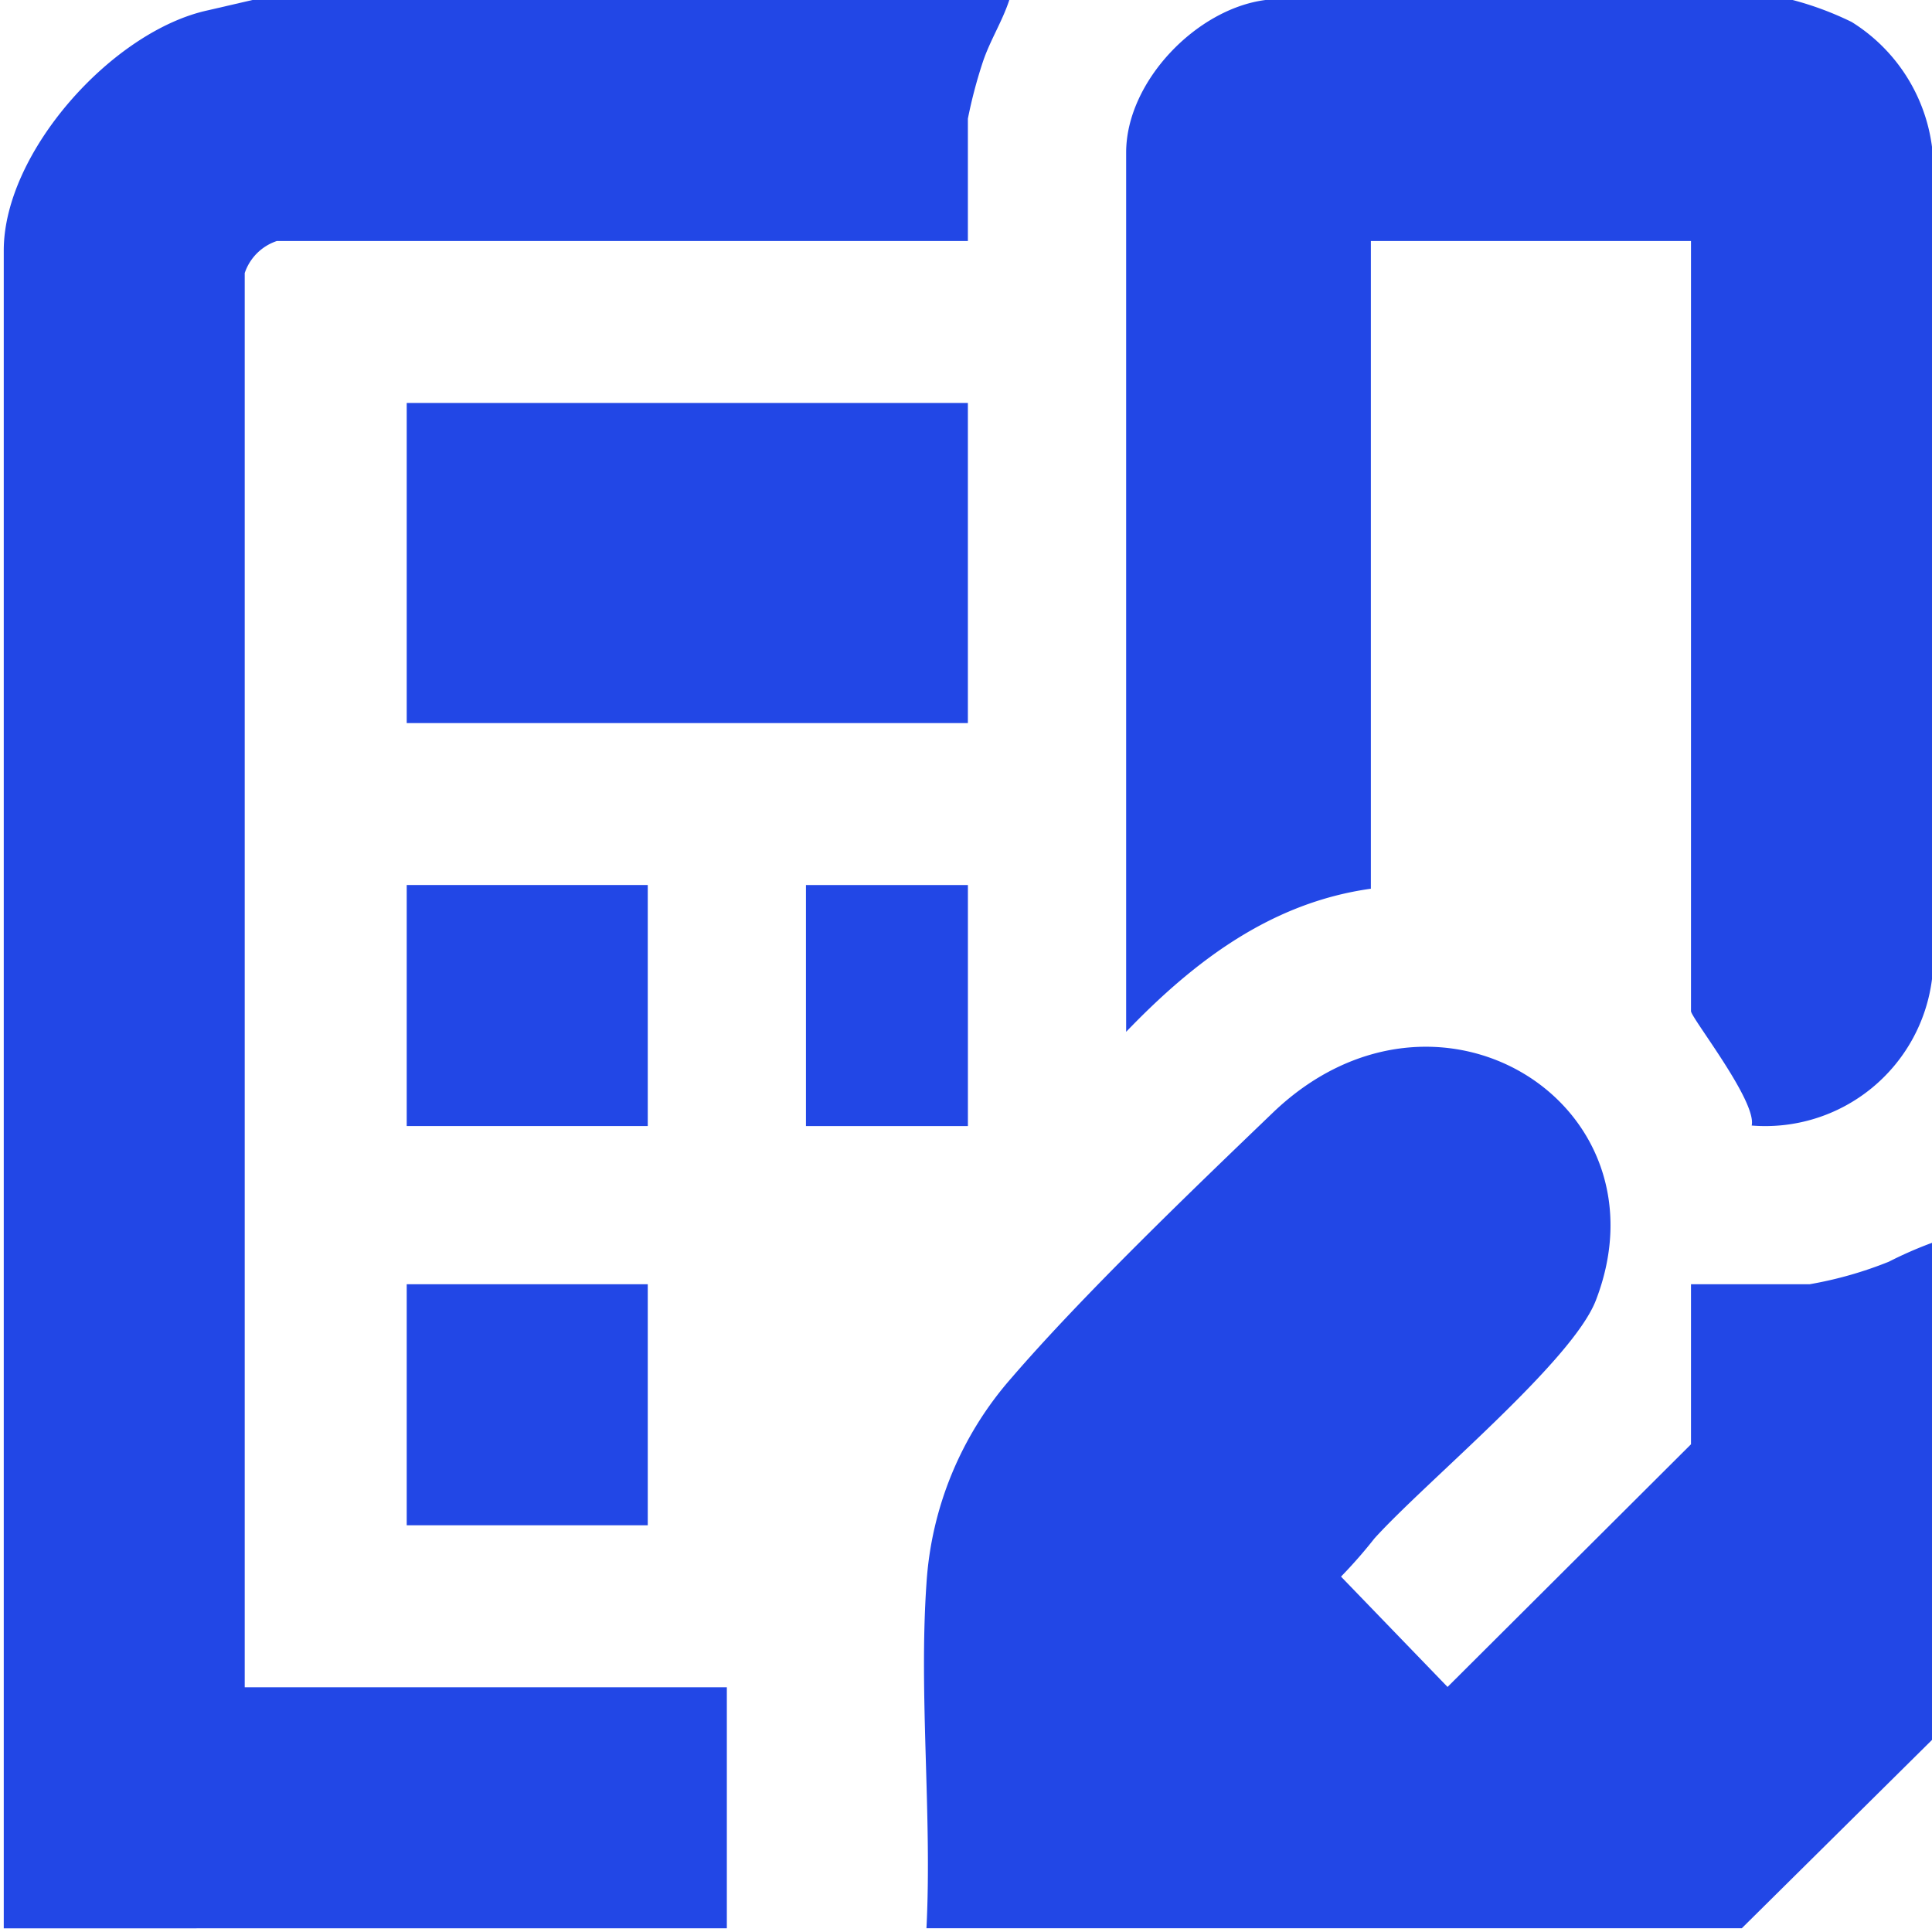
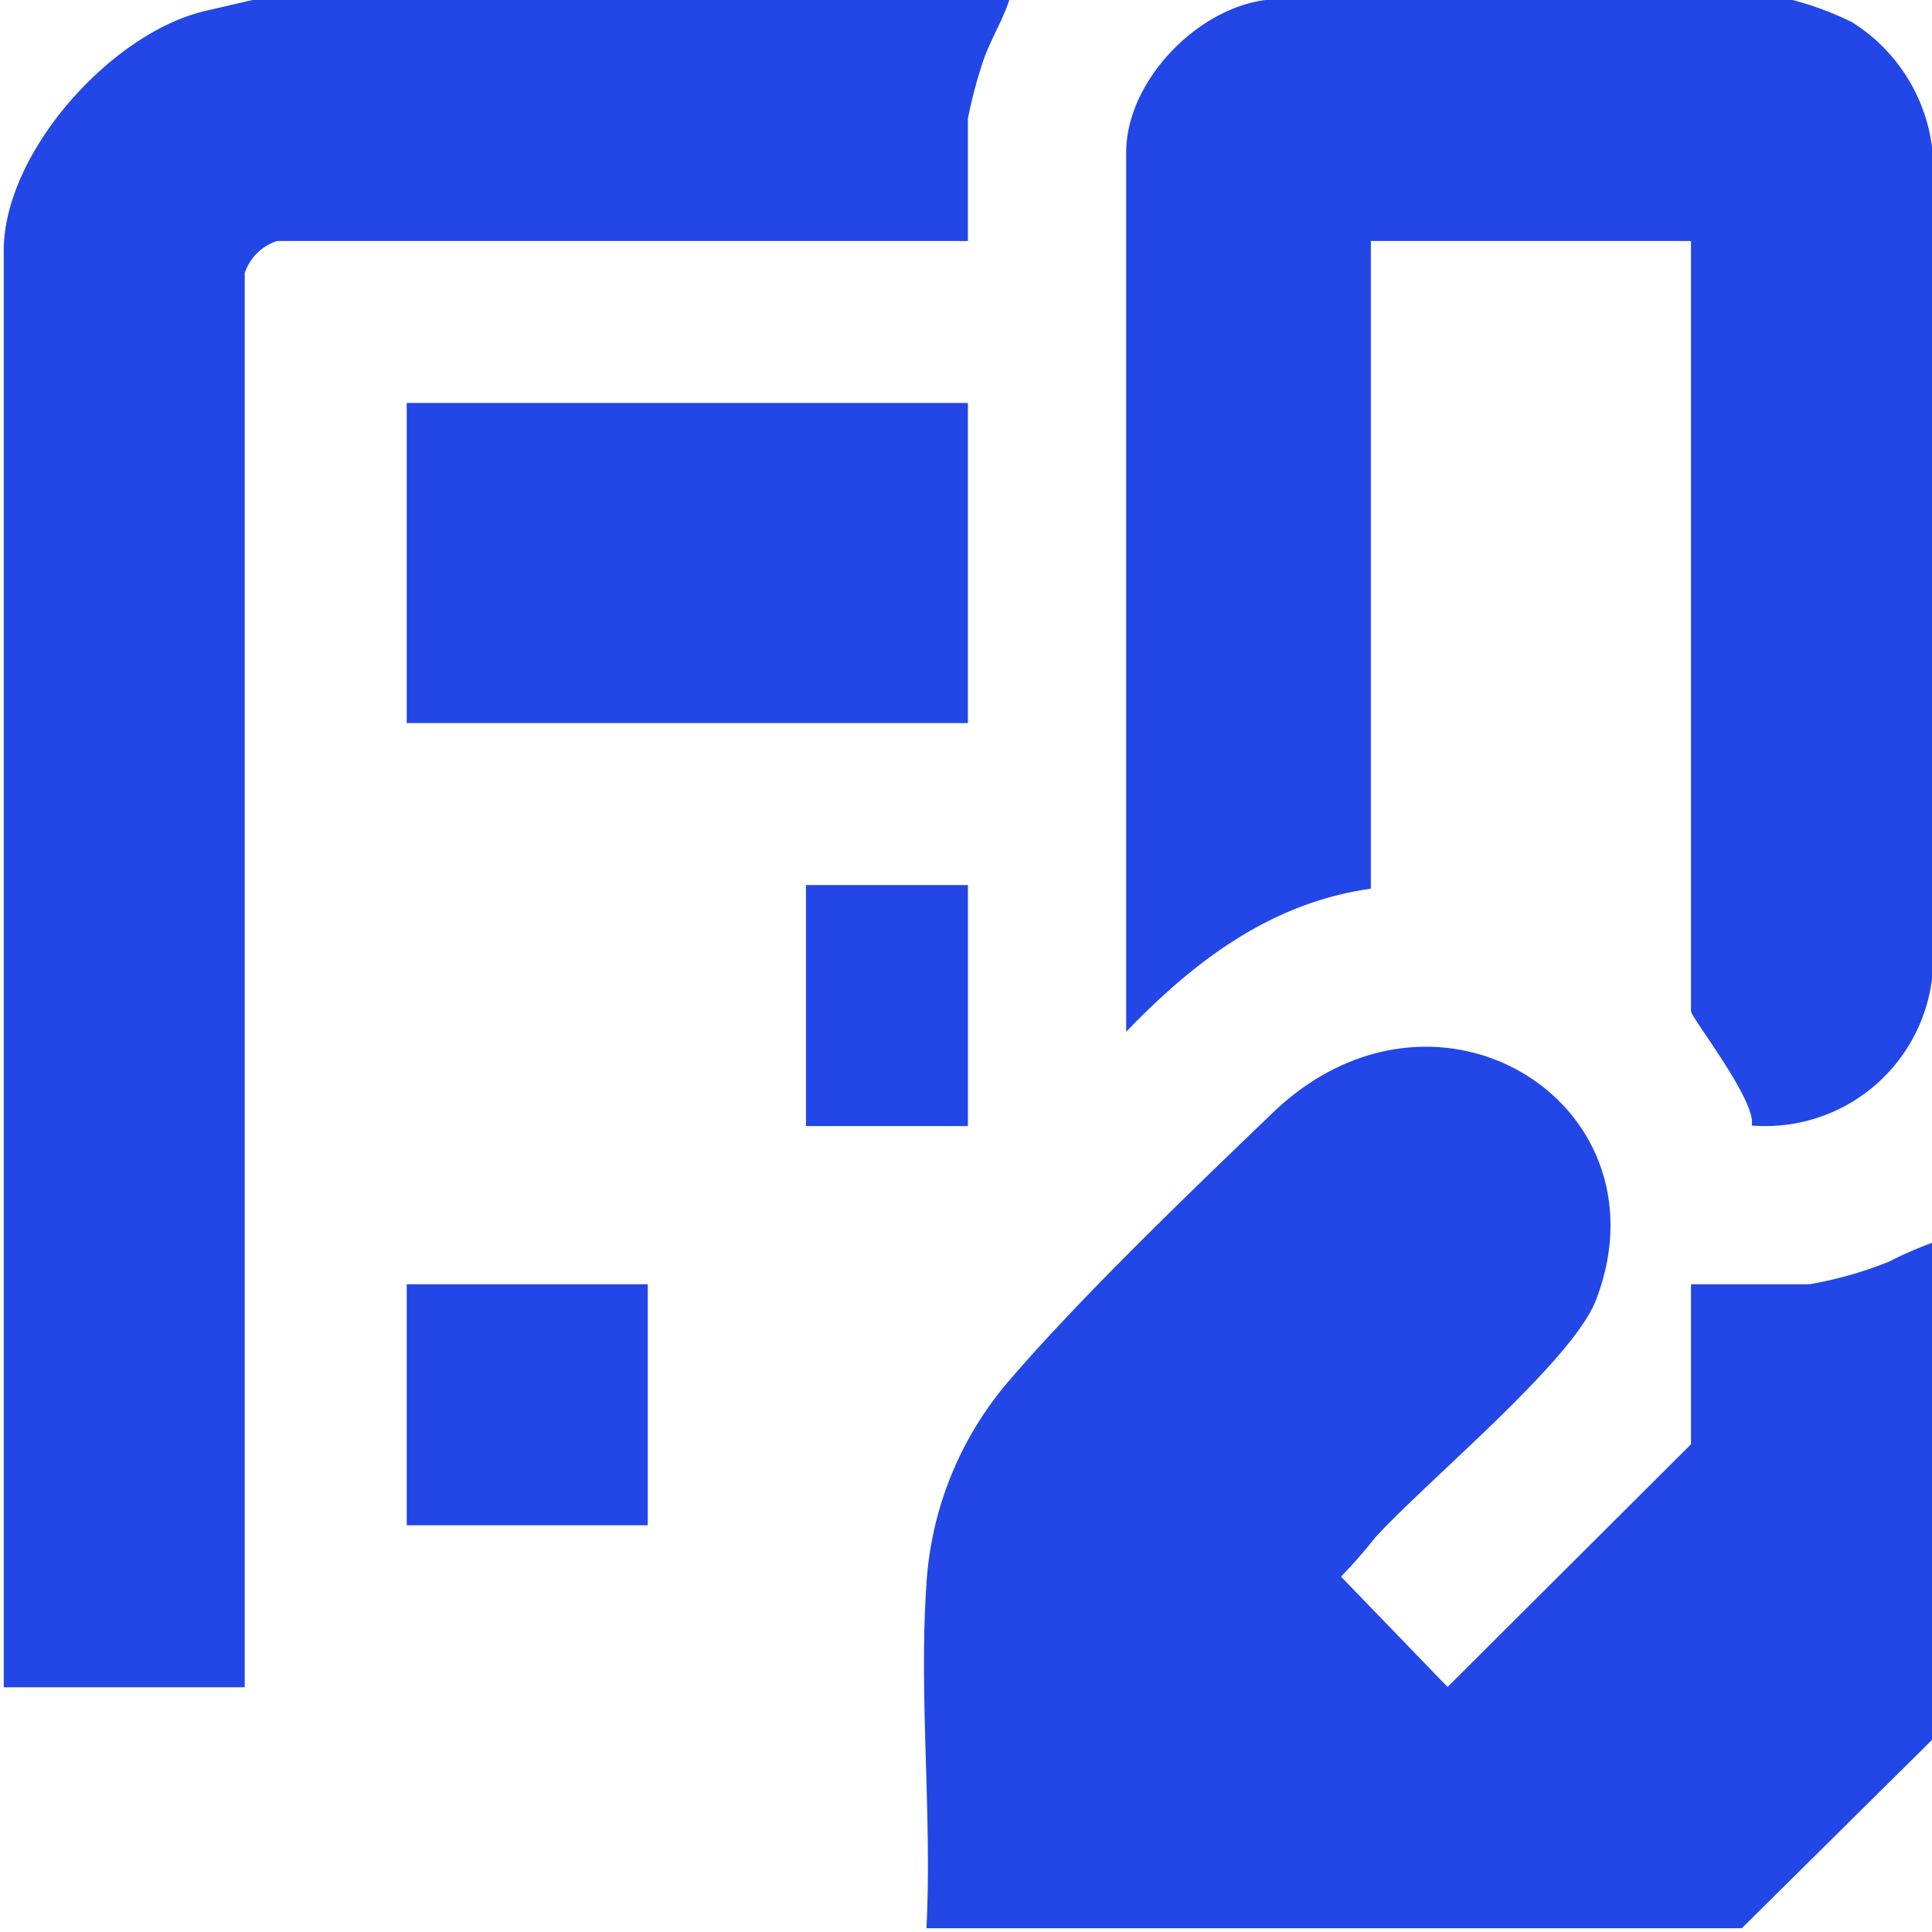
<svg xmlns="http://www.w3.org/2000/svg" id="icon-aut-2" width="75" height="75" viewBox="0 0 75 75">
  <defs>
    <style> .cls-1 { fill: none; } .cls-2 { clip-path: url(#clip-path); } .cls-3 { fill: #2247e6; } </style>
    <clipPath id="clip-path">
      <rect id="Rectangle_226" data-name="Rectangle 226" class="cls-1" width="75" height="75" />
    </clipPath>
  </defs>
  <g id="Group_141" data-name="Group 141" class="cls-2">
-     <path id="Path_105" data-name="Path 105" class="cls-3" d="M39.181,0c-.272.831-.751,1.576-1.028,2.407a18.524,18.524,0,0,0-.58,2.2V9.357H10.745A1.972,1.972,0,0,0,9.5,10.6V65.5H28.216v9.357H.146V9.722C.146,5.906,4.368,1.2,8.073.4L9.8,0Z" />
+     <path id="Path_105" data-name="Path 105" class="cls-3" d="M39.181,0c-.272.831-.751,1.576-1.028,2.407a18.524,18.524,0,0,0-.58,2.2V9.357H10.745A1.972,1.972,0,0,0,9.5,10.6V65.5H28.216H.146V9.722C.146,5.906,4.368,1.2,8.073.4L9.8,0Z" />
    <path id="Path_106" data-name="Path 106" class="cls-3" d="M75,67.544l-7.383,7.31H35.965c.221-4.373-.3-9.035,0-13.376a13.352,13.352,0,0,1,3.286-7.971c2.789-3.238,7.024-7.3,10.158-10.31,6.363-6.107,15.482-.343,12.543,7.28-.917,2.378-6.58,7.02-8.594,9.242a18.793,18.793,0,0,1-1.3,1.485l4.136,4.283,9.45-9.42V49.854h4.606a15.19,15.19,0,0,0,3.073-.874A15.39,15.39,0,0,1,75,48.246Z" />
    <path id="Path_107" data-name="Path 107" class="cls-3" d="M69.591,0a12.317,12.317,0,0,1,2.29.853A6.729,6.729,0,0,1,75,5.7v32.31a6.522,6.522,0,0,1-7,5.683c.211-.936-2.356-4.188-2.356-4.441V9.357H53.217V34.5c-3.886.543-6.872,2.822-9.5,5.555V5.921c0-2.752,2.73-5.58,5.409-5.921Z" />
    <rect id="Rectangle_222" data-name="Rectangle 222" class="cls-3" width="21.784" height="12.427" transform="translate(15.789 15.643)" />
-     <rect id="Rectangle_223" data-name="Rectangle 223" class="cls-3" width="9.357" height="9.357" transform="translate(15.789 34.356)" />
    <rect id="Rectangle_224" data-name="Rectangle 224" class="cls-3" width="9.357" height="9.357" transform="translate(15.789 49.854)" />
    <rect id="Rectangle_225" data-name="Rectangle 225" class="cls-3" width="6.287" height="9.357" transform="translate(31.287 34.357)" />
  </g>
</svg>